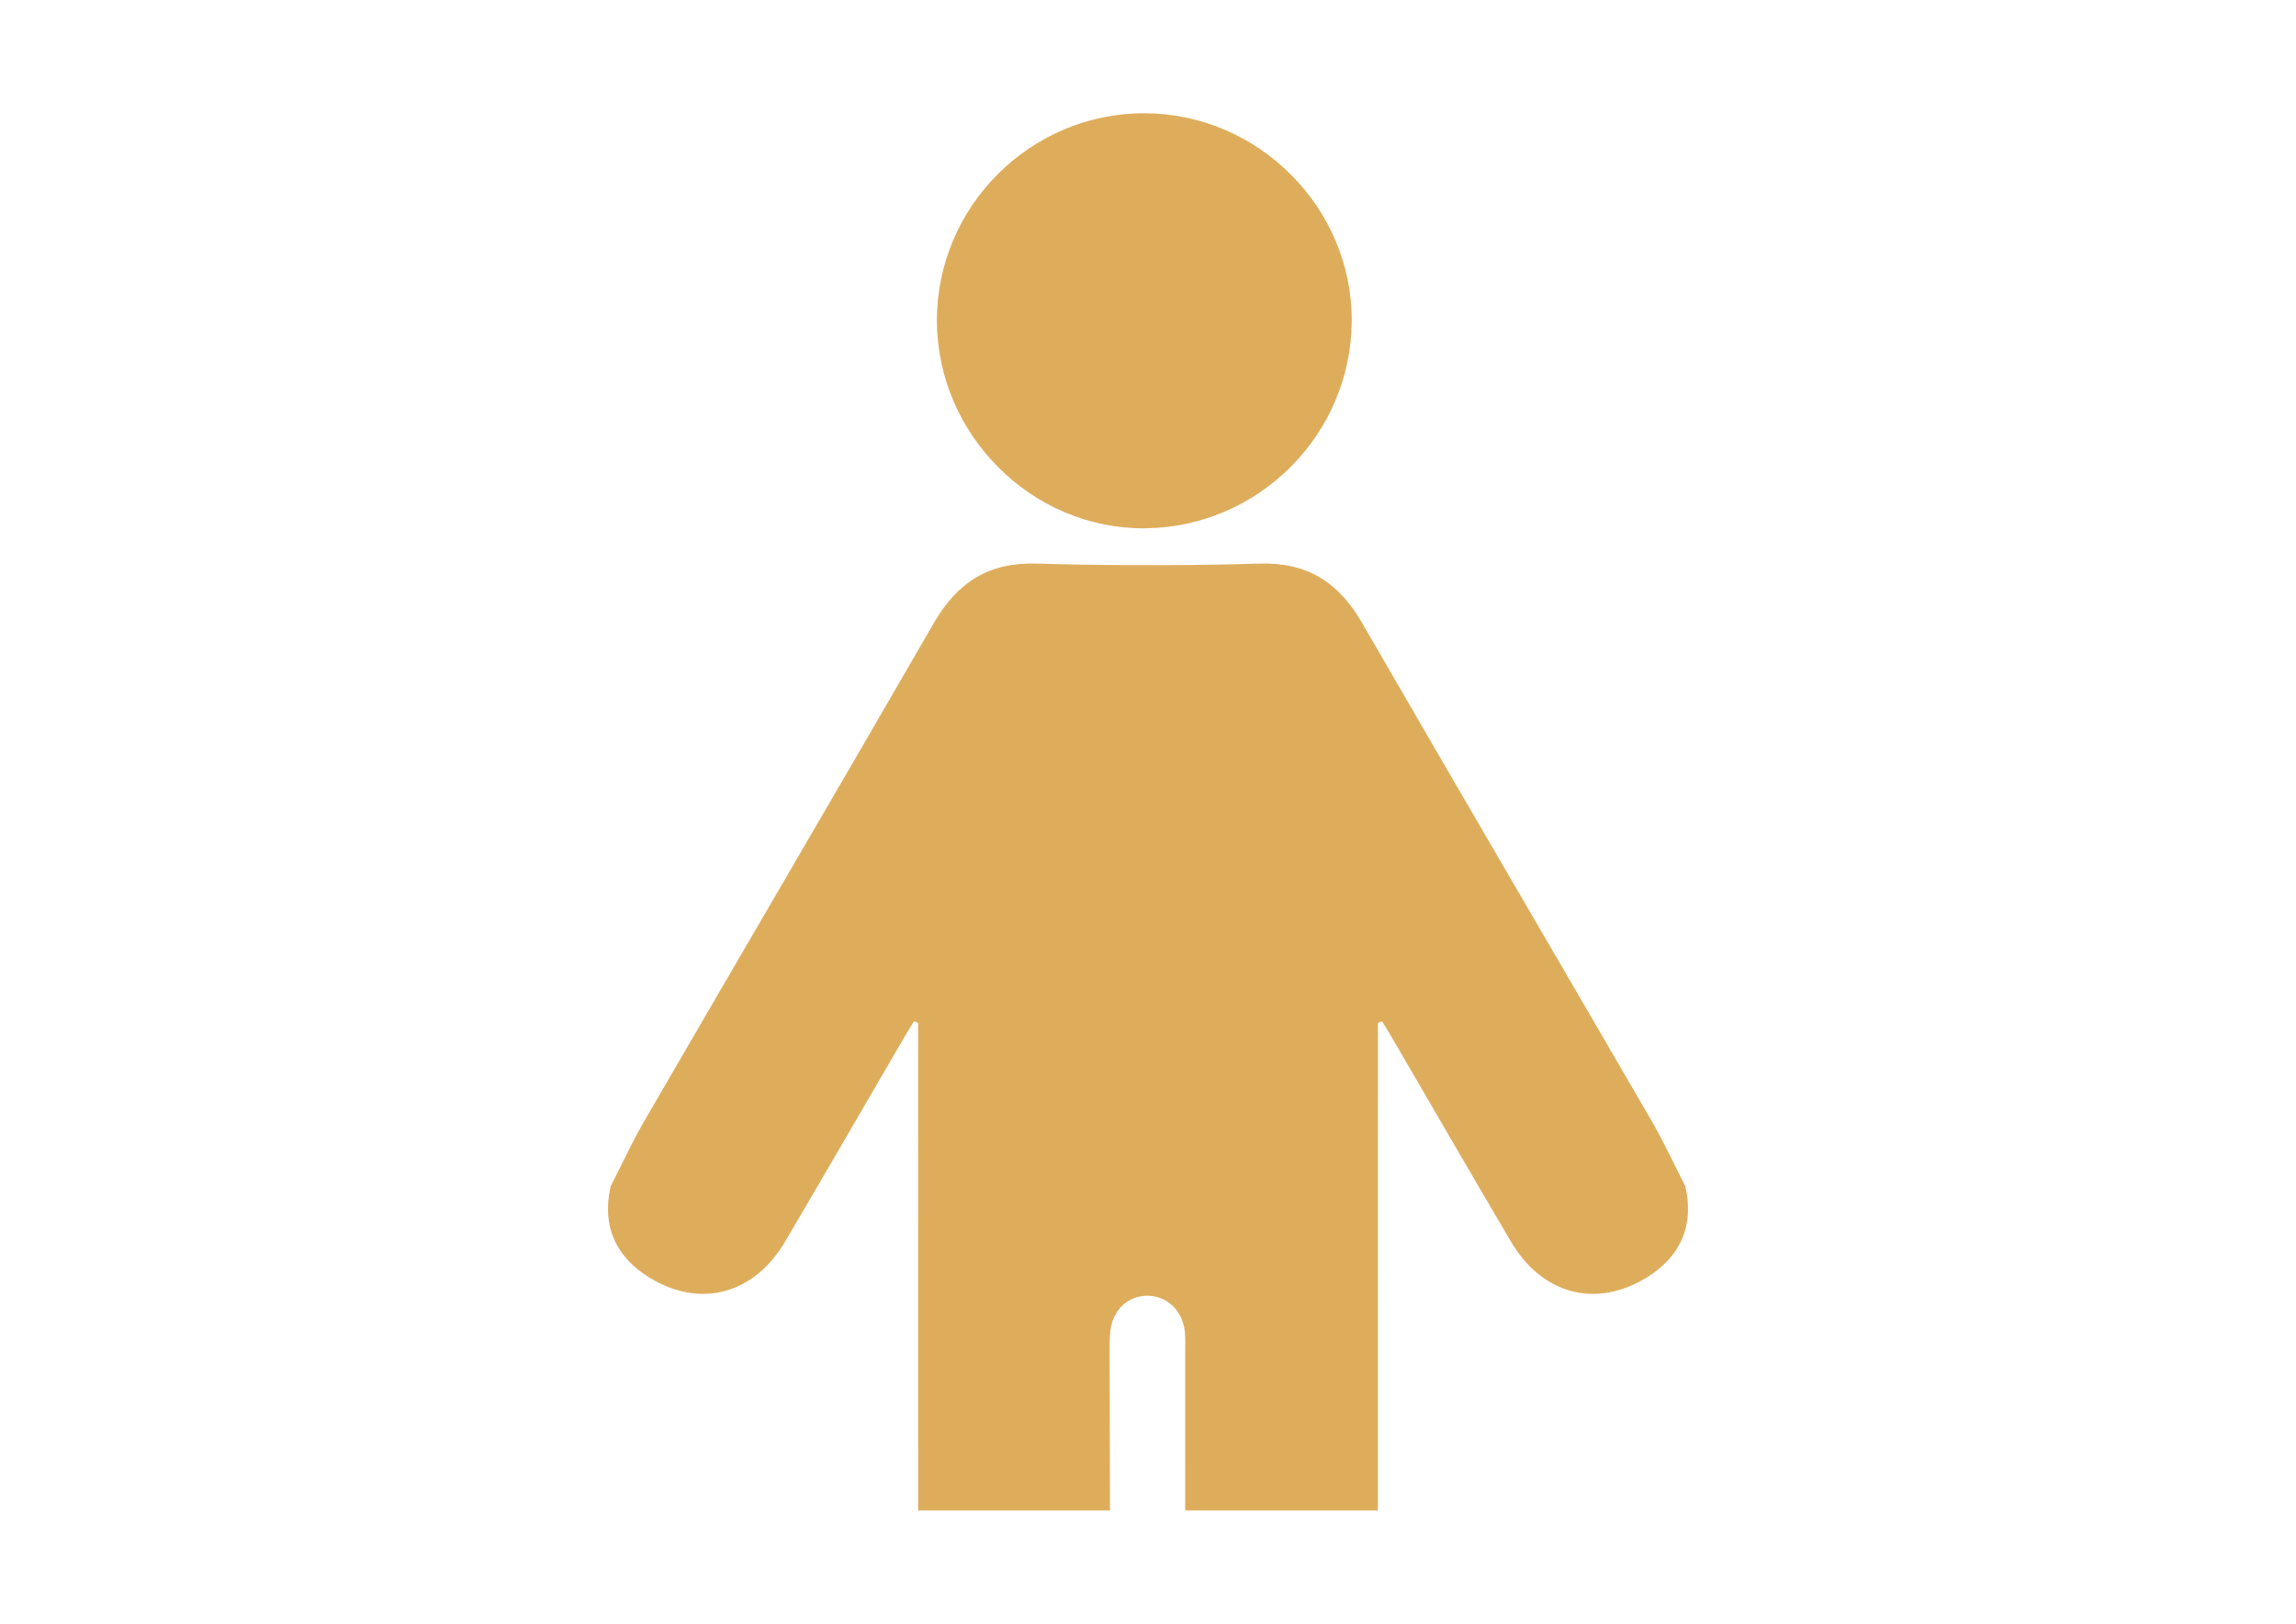
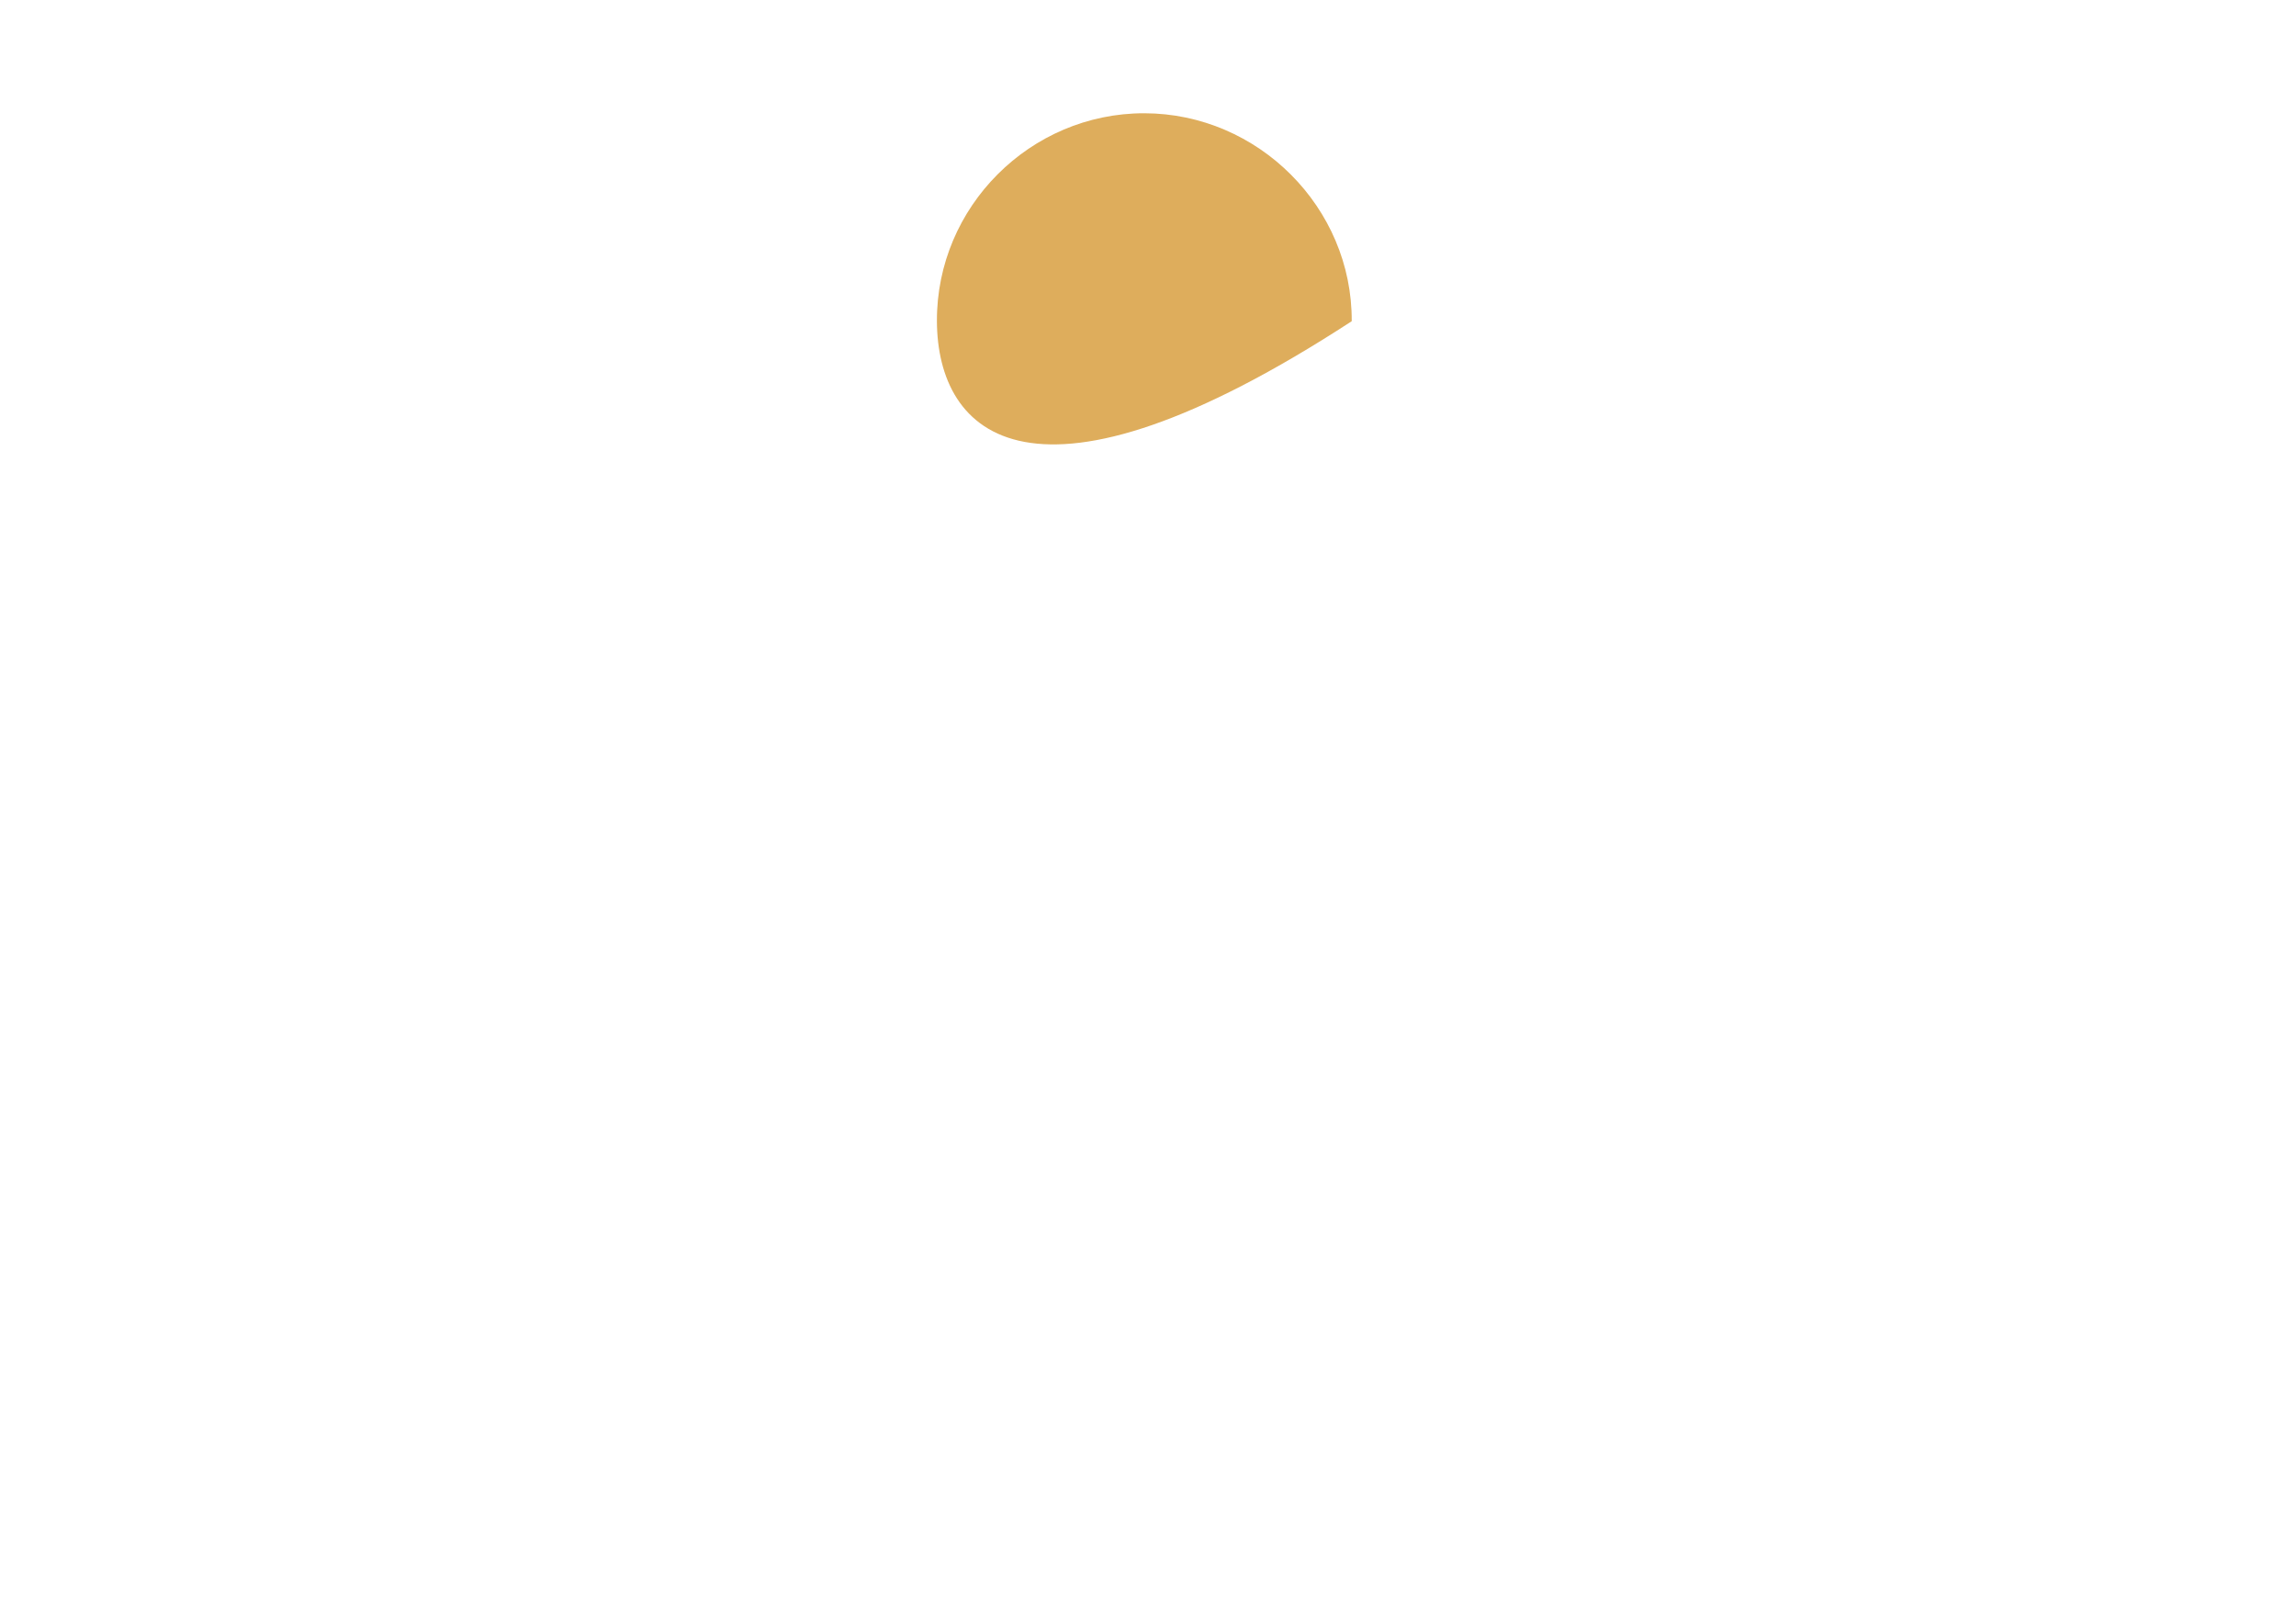
<svg xmlns="http://www.w3.org/2000/svg" version="1.1" id="Layer_1" x="0px" y="0px" width="841.889px" height="595.281px" viewBox="0 0 841.889 595.281" enable-background="new 0 0 841.889 595.281" xml:space="preserve">
  <g>
-     <path fill="#DEAD5C" d="M343.545,117.707c-0.157-41.83,34.176-76.229,76.036-76.184c41.805,0.045,76.299,34.612,76.065,76.236   c-0.229,41.558-34.128,75.529-75.758,75.921C378.454,194.068,343.702,159.485,343.545,117.707z" />
-     <path fill="#DEAD5C" d="M617.948,434.855c-4.105-8.005-7.862-16.212-12.373-23.982c-35.314-60.85-70.902-121.542-106.1-182.459   c-8.572-14.838-19.992-22.342-37.739-21.791c-22.311,0.692-44.656,0.697-66.989,0.366v-0.017c-4.866-0.09-9.731-0.198-14.595-0.349   c-17.747-0.551-29.167,6.952-37.738,21.791c-35.196,60.918-70.784,121.61-106.101,182.459c-4.51,7.771-8.267,15.979-12.373,23.982   c-4.762,20.602,8.436,30.991,18.141,35.696c17.356,8.422,35.17,2.629,45.735-15.272c14.668-24.859,29.098-49.861,43.639-74.795   c1.199-2.06,2.479-4.078,3.721-6.111c0.492,0.227,0.984,0.451,1.474,0.676c0,2.578,0,5.154,0,7.73   c0,56.994,0.006,113.985,0.011,170.979h50.582h7.507h12.258c-0.05-19.076-0.104-38.152-0.146-57.229   c-0.007-2.861-0.043-5.744,0.274-8.58c0.866-7.742,6.509-12.98,13.668-12.91c7.16,0.07,12.793,5.402,13.634,13.088   c0.259,2.363,0.138,4.771,0.138,7.154c0.002,19.493-0.002,38.984-0.005,58.479h70.662c0.004-56.992,0.01-113.983,0.01-170.979   c0-2.576,0-5.152,0-7.73c0.489-0.225,0.981-0.449,1.475-0.676c1.24,2.033,2.521,4.053,3.721,6.111   c14.541,24.934,28.97,49.936,43.638,74.795c10.566,17.901,28.379,23.694,45.736,15.272   C609.515,465.848,622.711,455.457,617.948,434.855z" />
+     <path fill="#DEAD5C" d="M343.545,117.707c-0.157-41.83,34.176-76.229,76.036-76.184c41.805,0.045,76.299,34.612,76.065,76.236   C378.454,194.068,343.702,159.485,343.545,117.707z" />
  </g>
</svg>